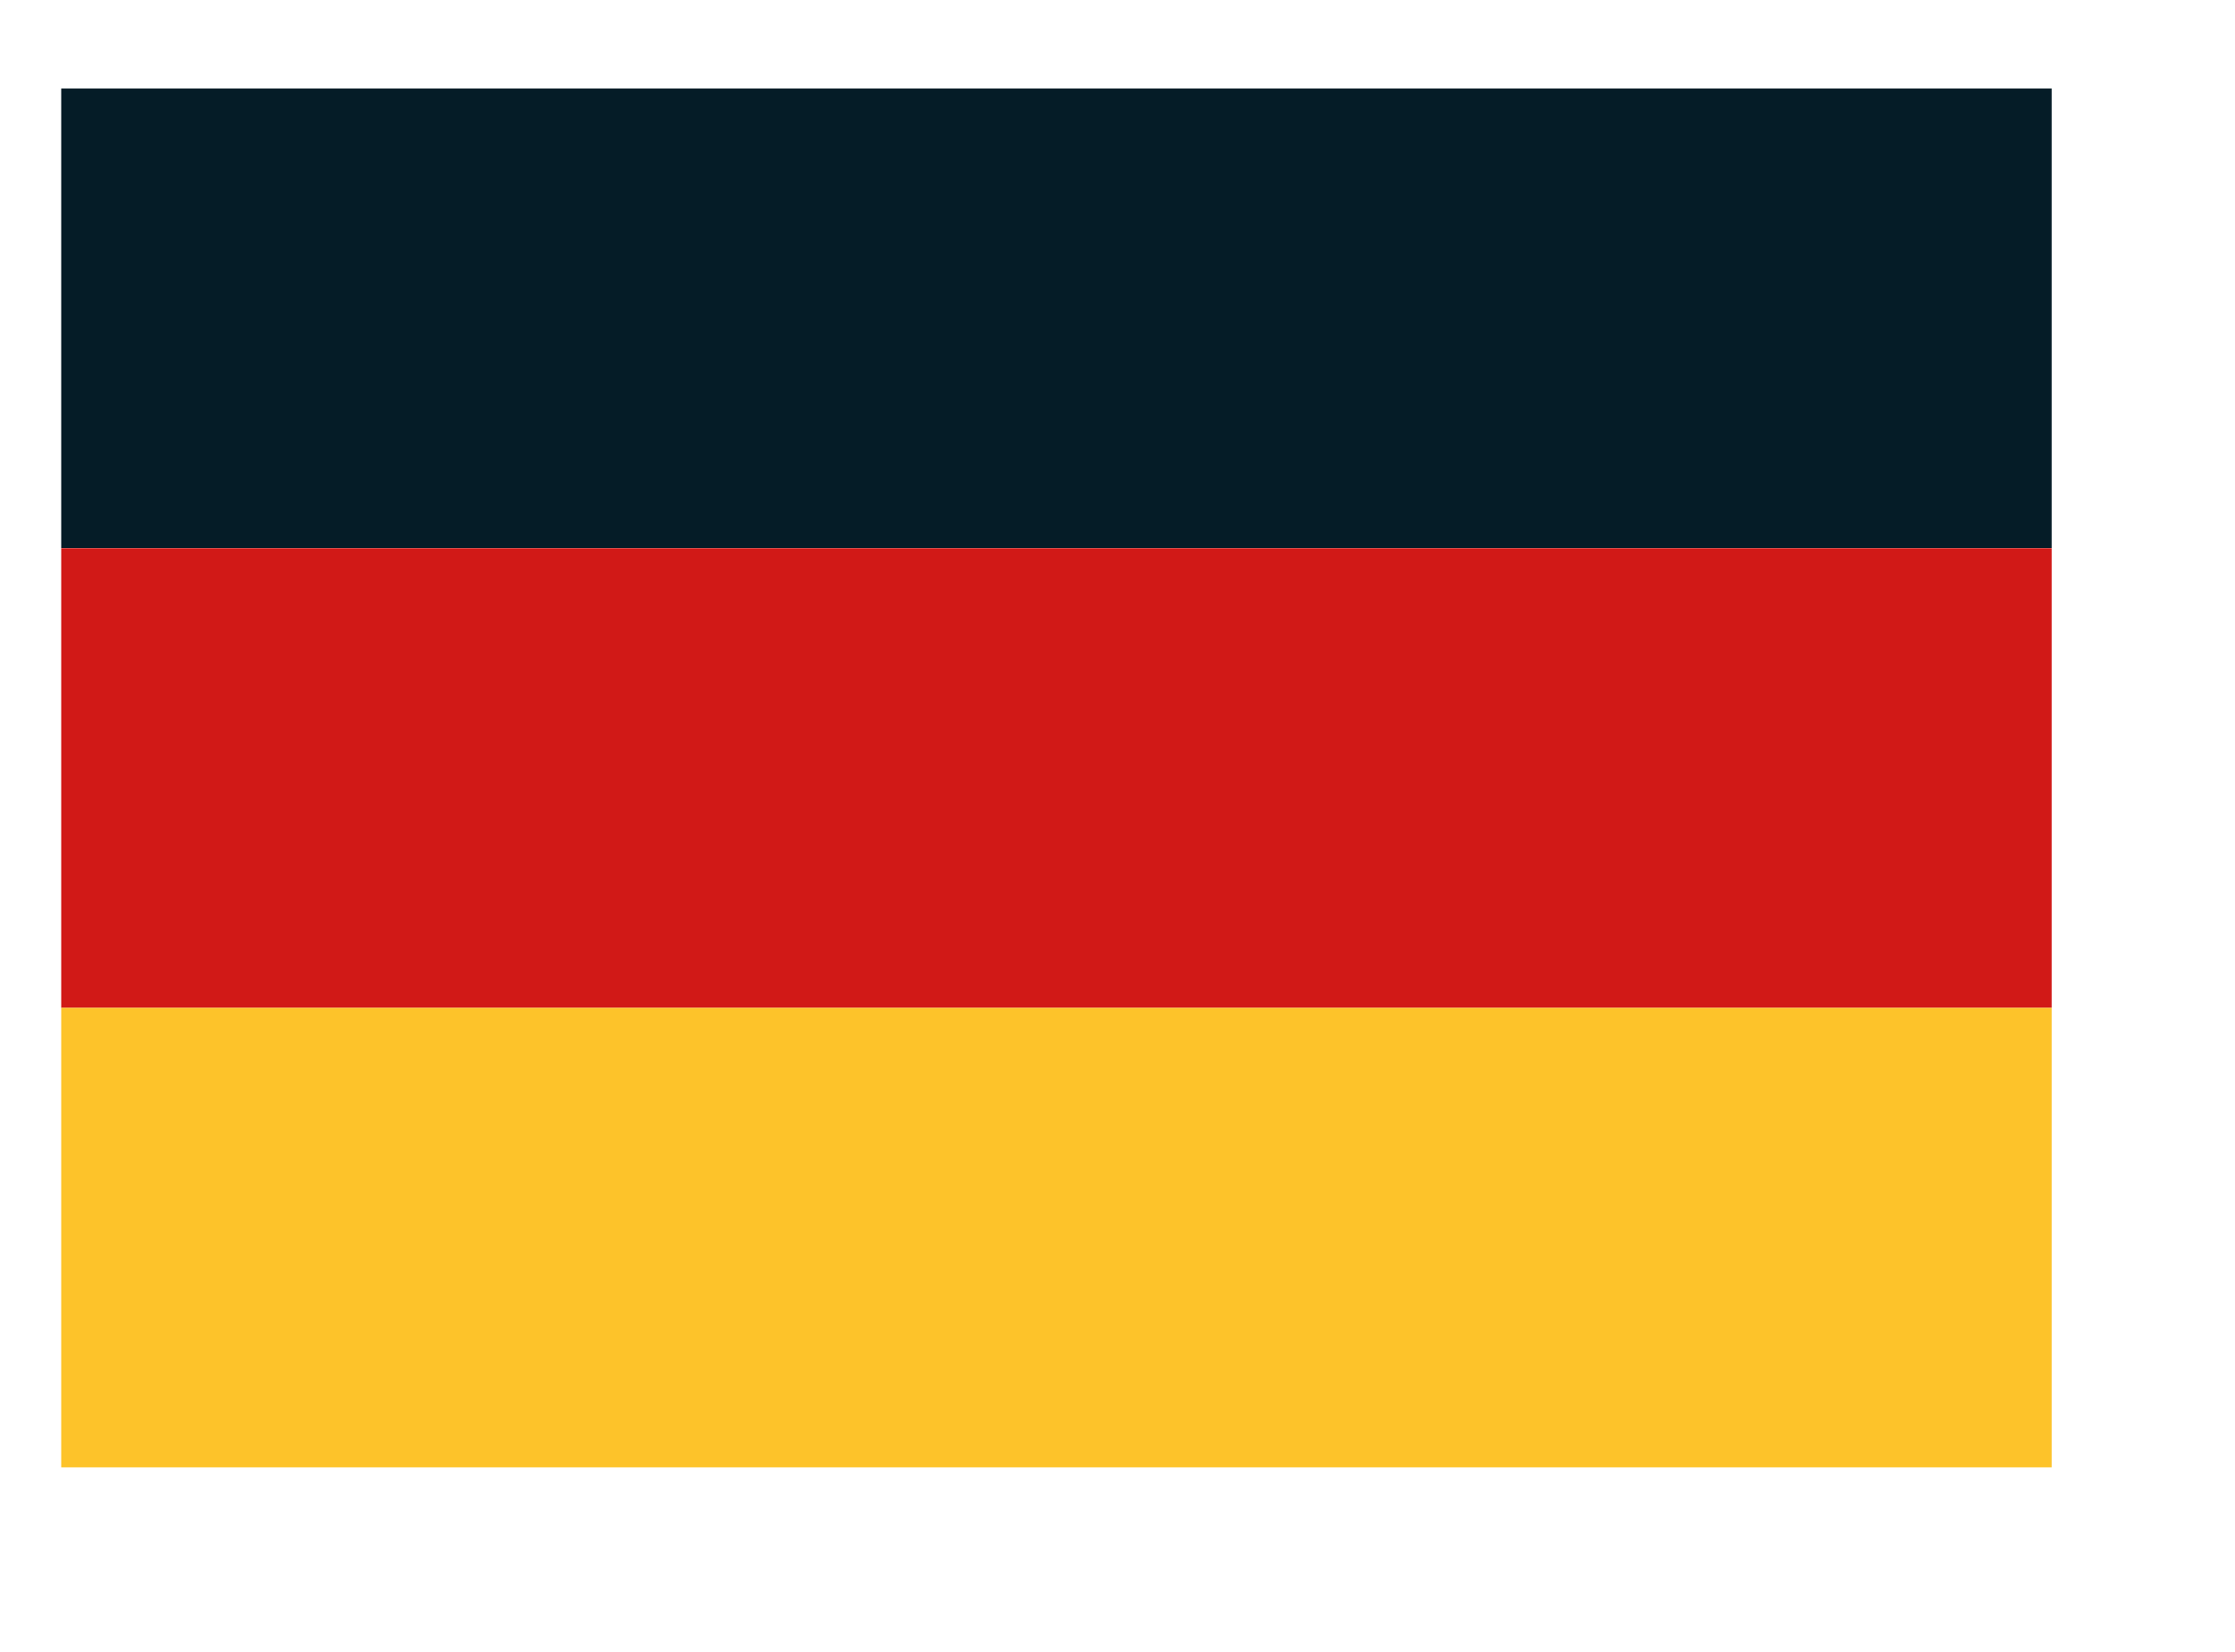
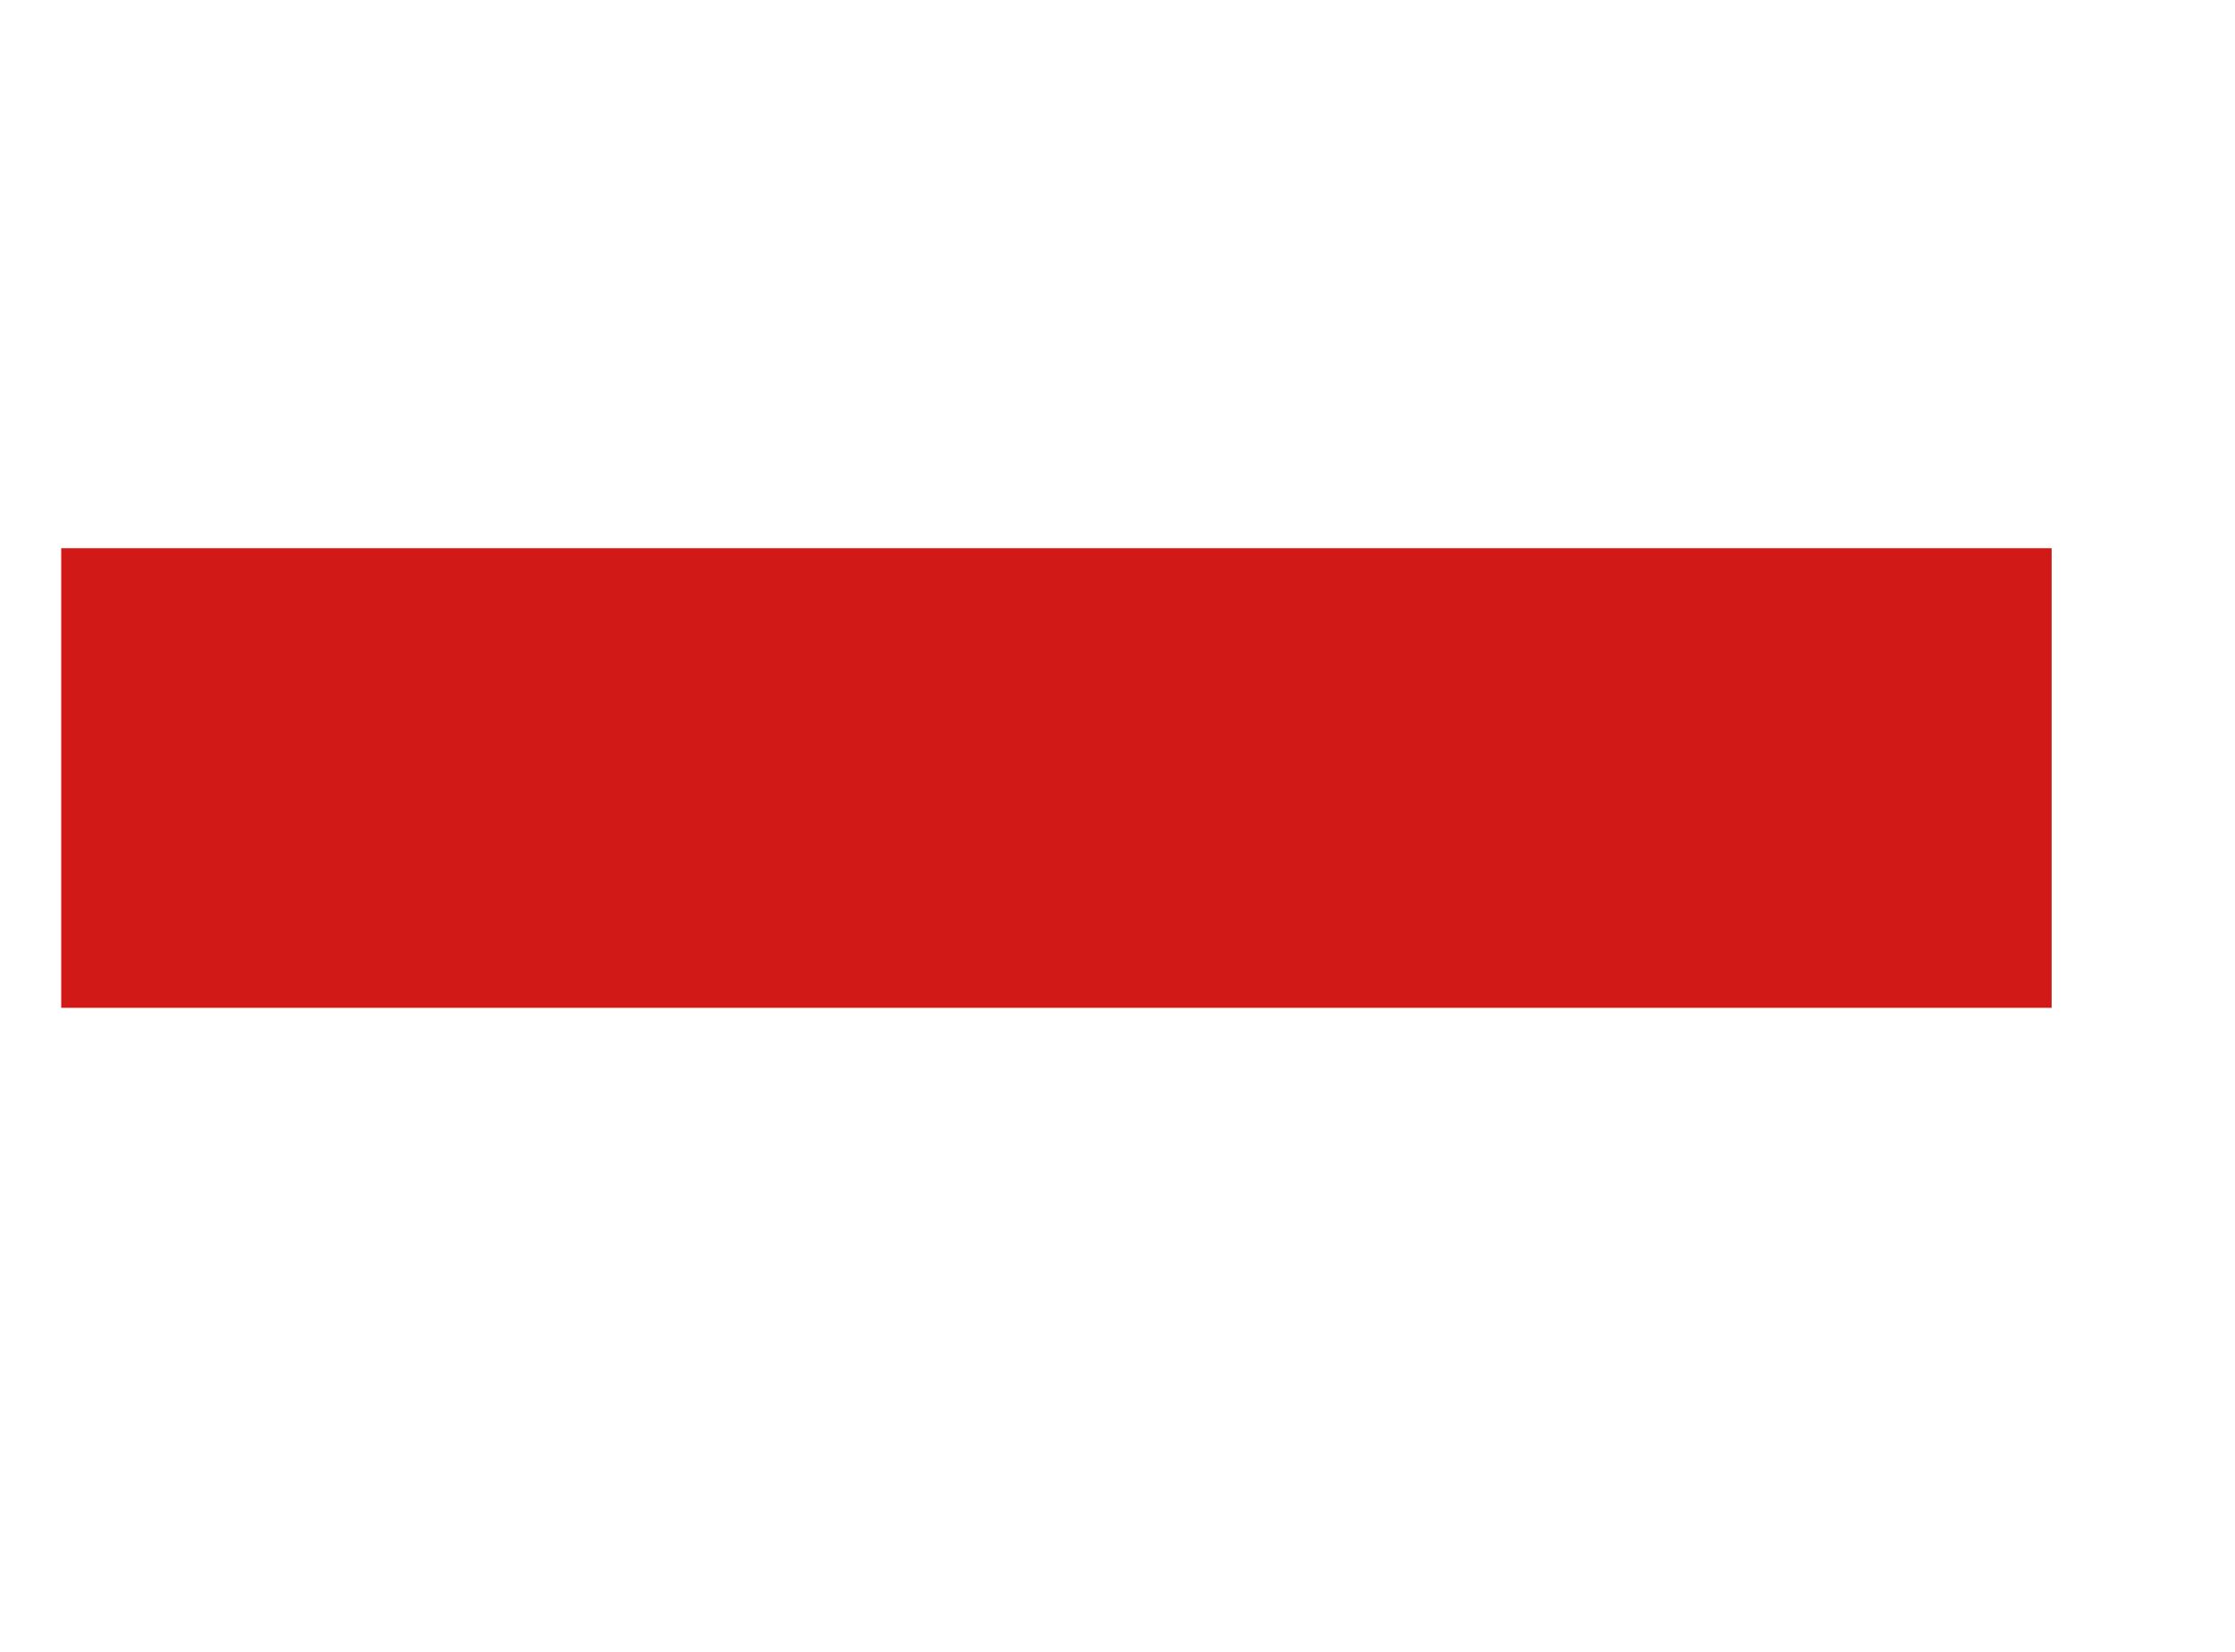
<svg xmlns="http://www.w3.org/2000/svg" version="1.1" id="Ebene_2" x="0px" y="0px" width="23px" height="17px" viewBox="0 0 23 17" enable-background="new 0 0 23 17" xml:space="preserve" role="presentation">
-   <rect x="0.63" y="0.911" fill="#051C27" width="20.483" height="4.73" />
  <rect x="0.63" y="5.642" fill="#D11917" width="20.483" height="4.73" />
-   <rect x="0.63" y="10.372" fill="#FDC32A" width="20.483" height="4.729" />
</svg>